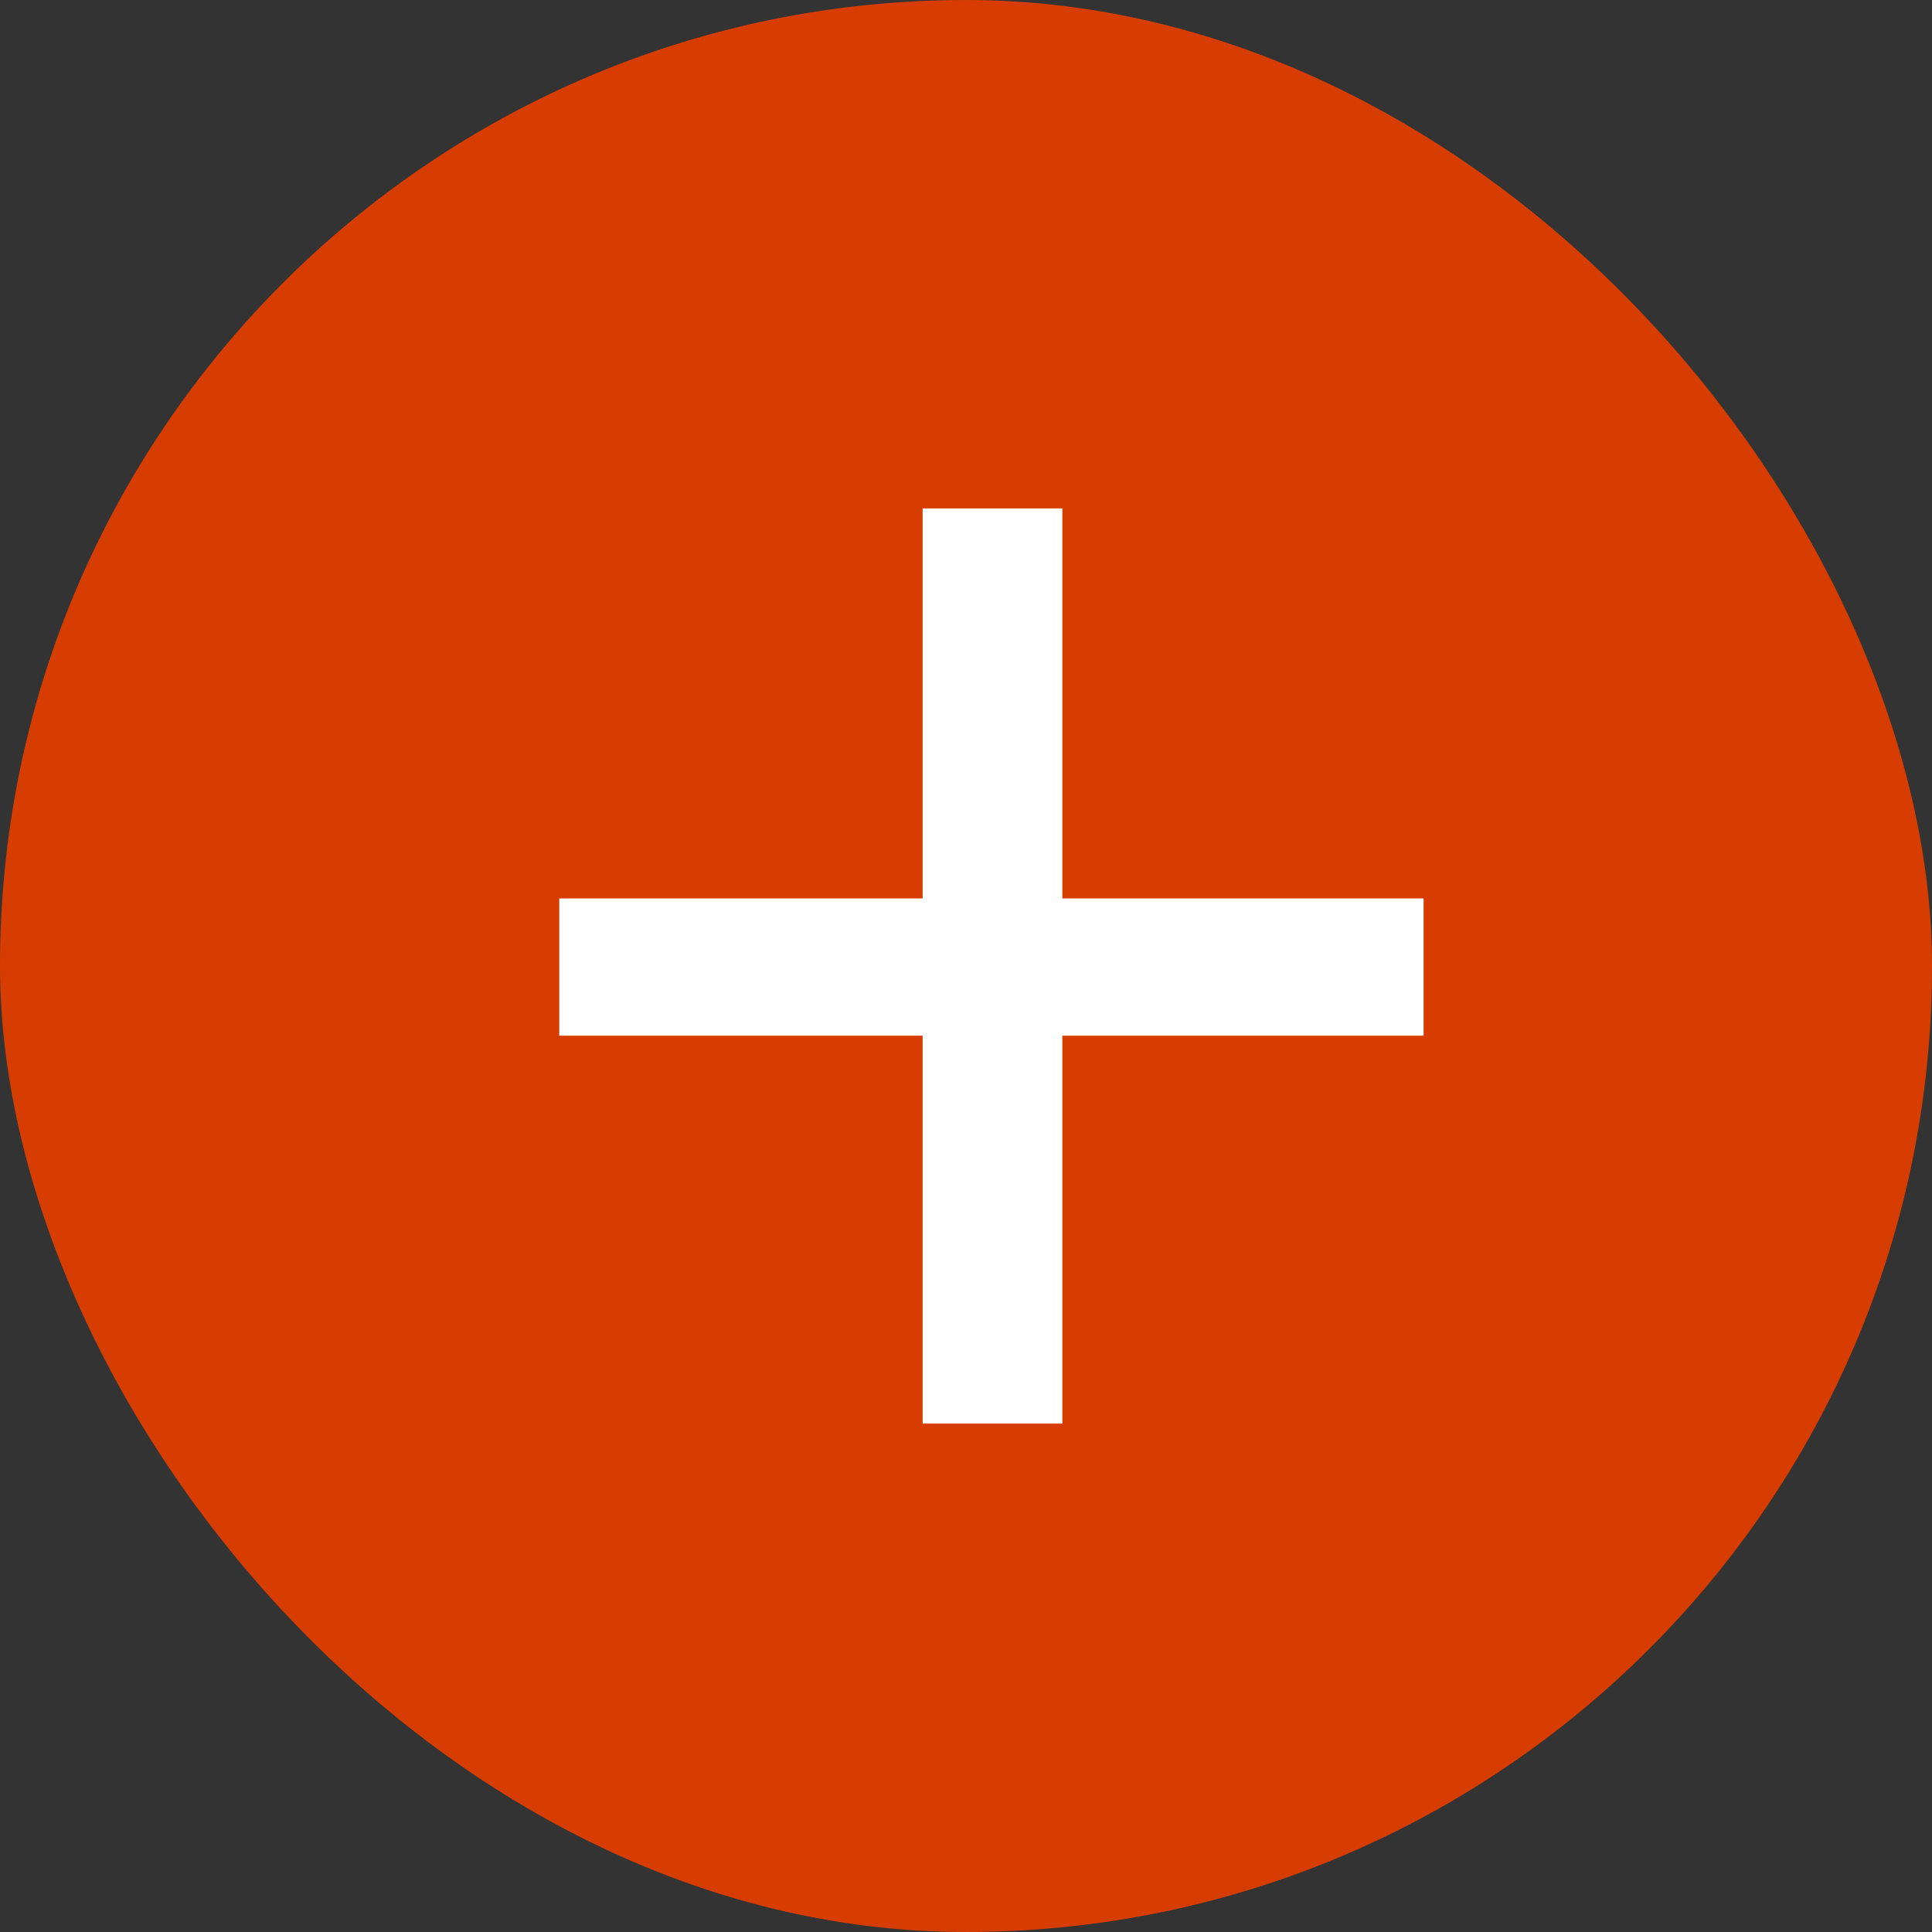
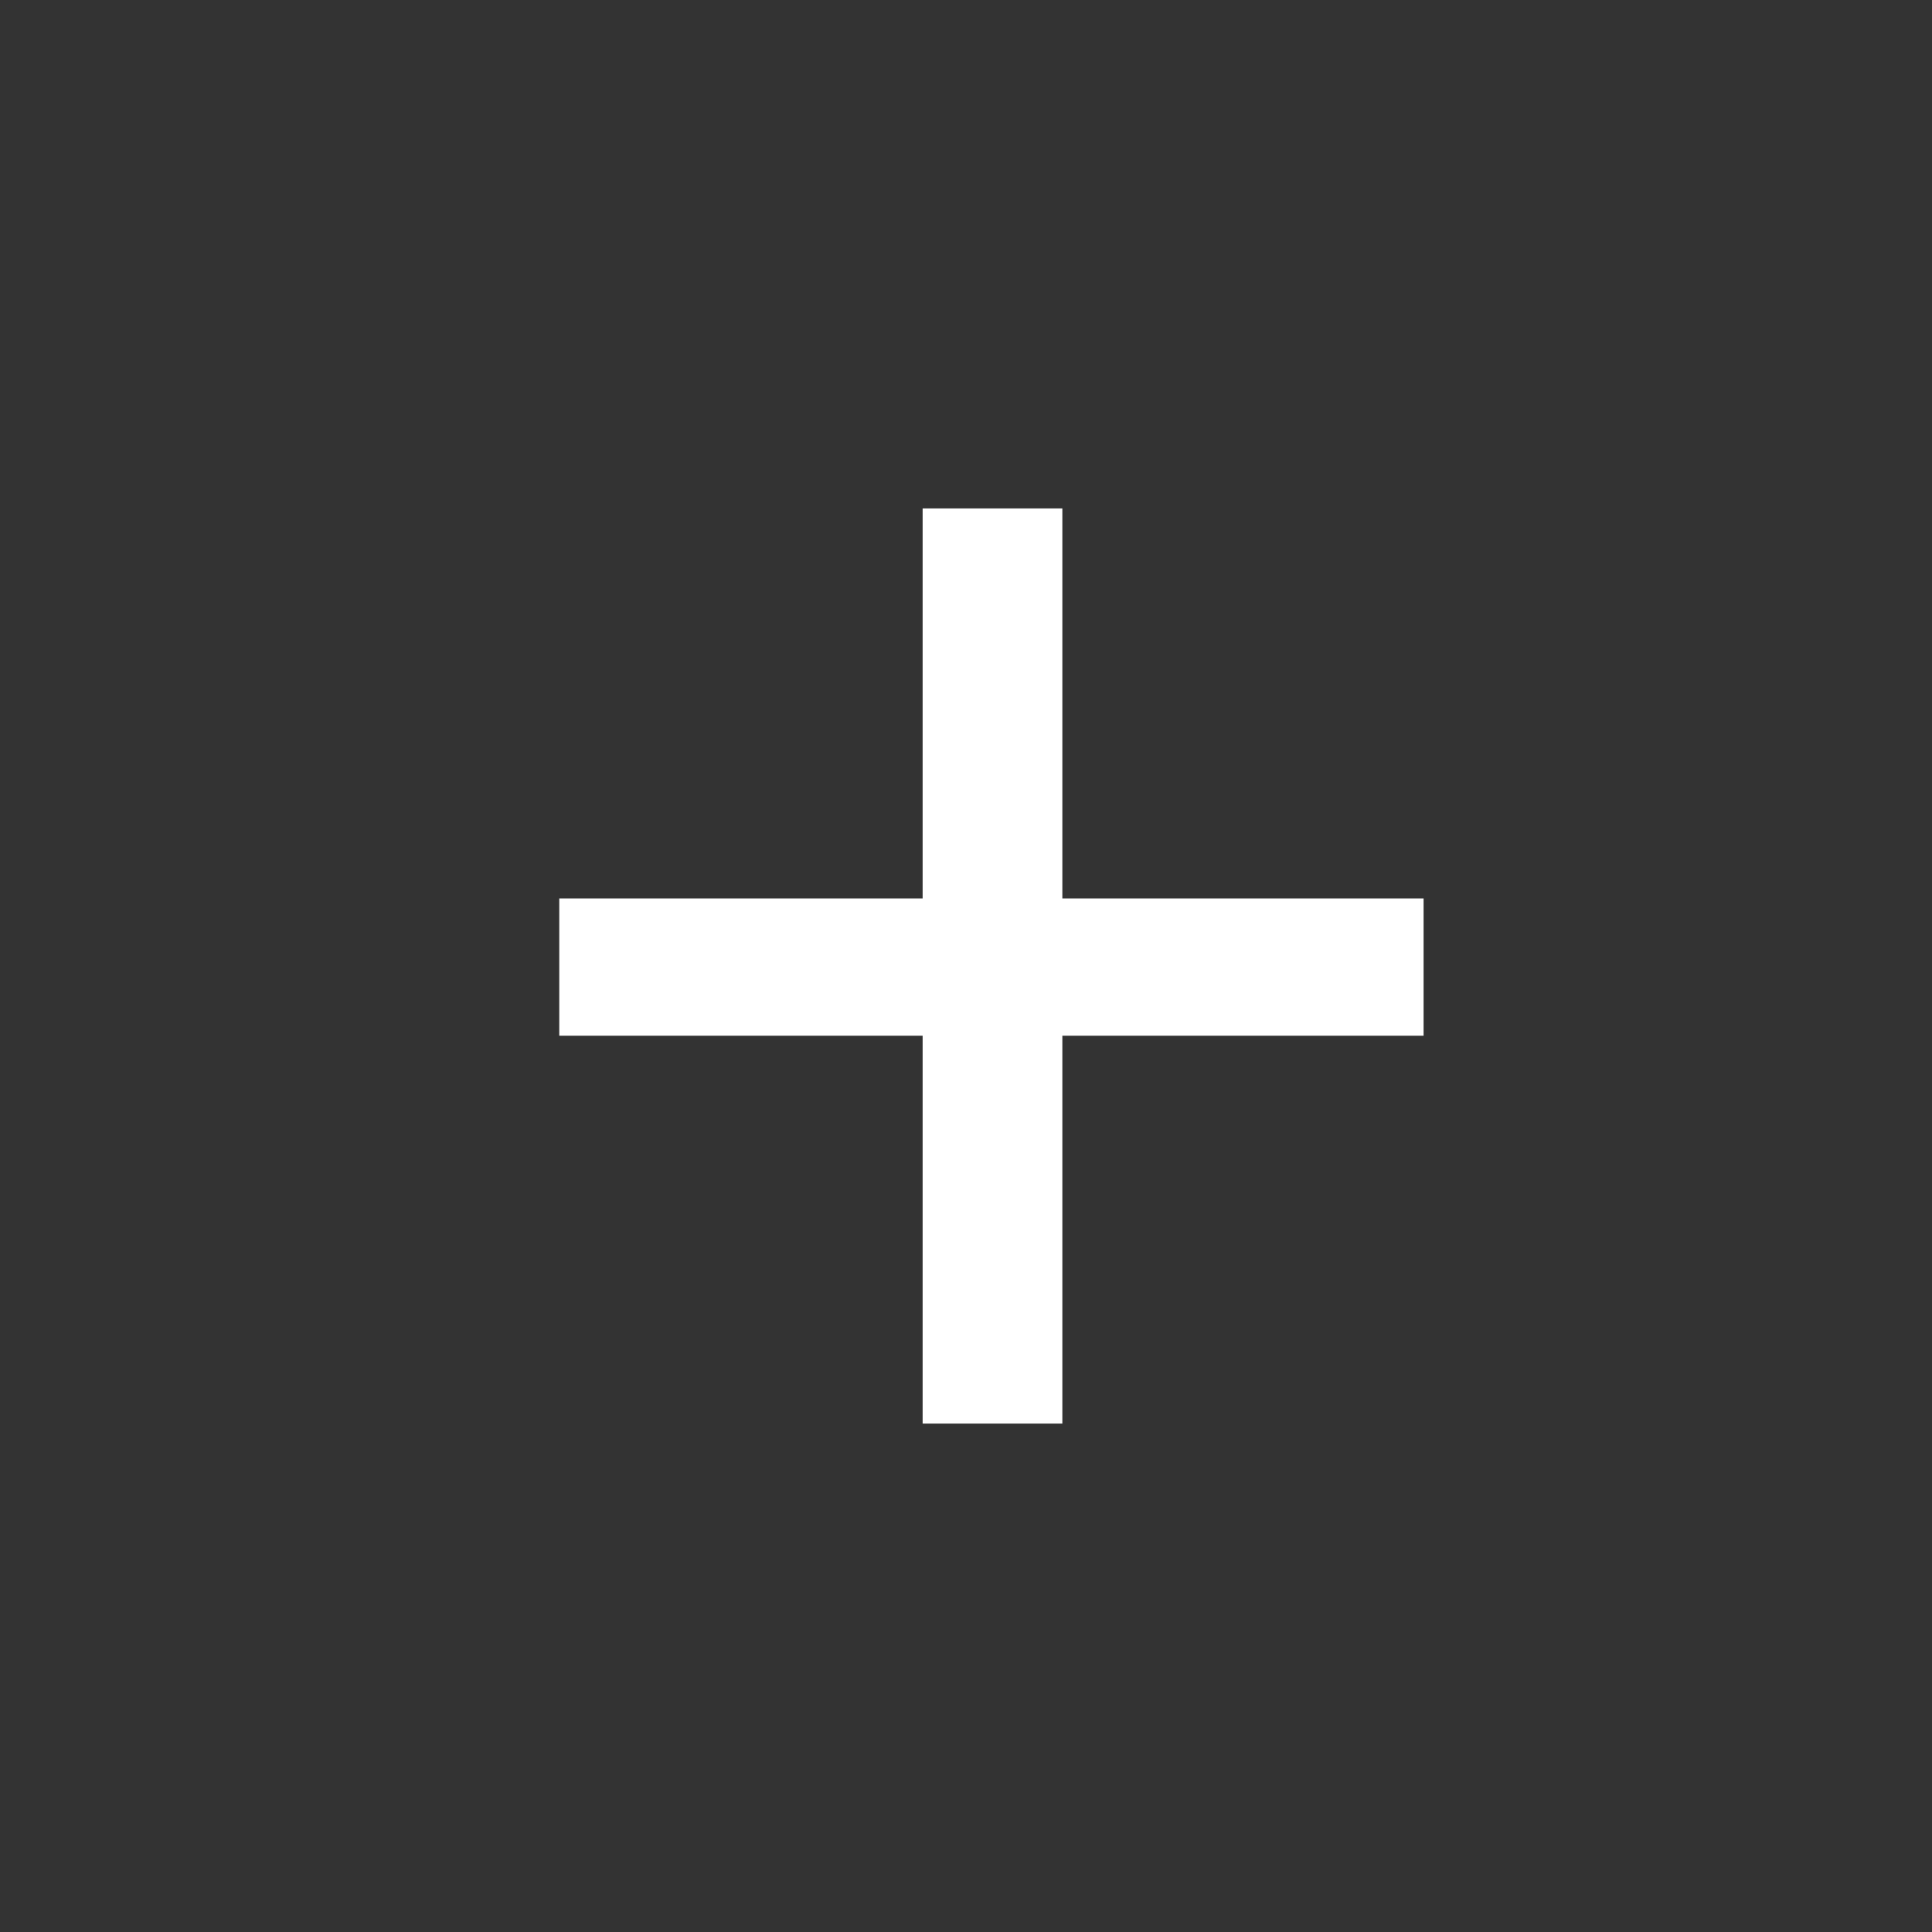
<svg xmlns="http://www.w3.org/2000/svg" width="38" height="38" viewBox="0 0 38 38" fill="none">
  <rect x="0" y="0" width="38" height="38" fill="#333333" stroke="none" />
-   <rect width="38" height="38" rx="19" fill="#D73D00" />
  <path d="M28 17.671V20.371H20.895V28H18.147V20.371H11V17.671H18.147V10H20.895V17.671H28Z" fill="white" />
</svg>